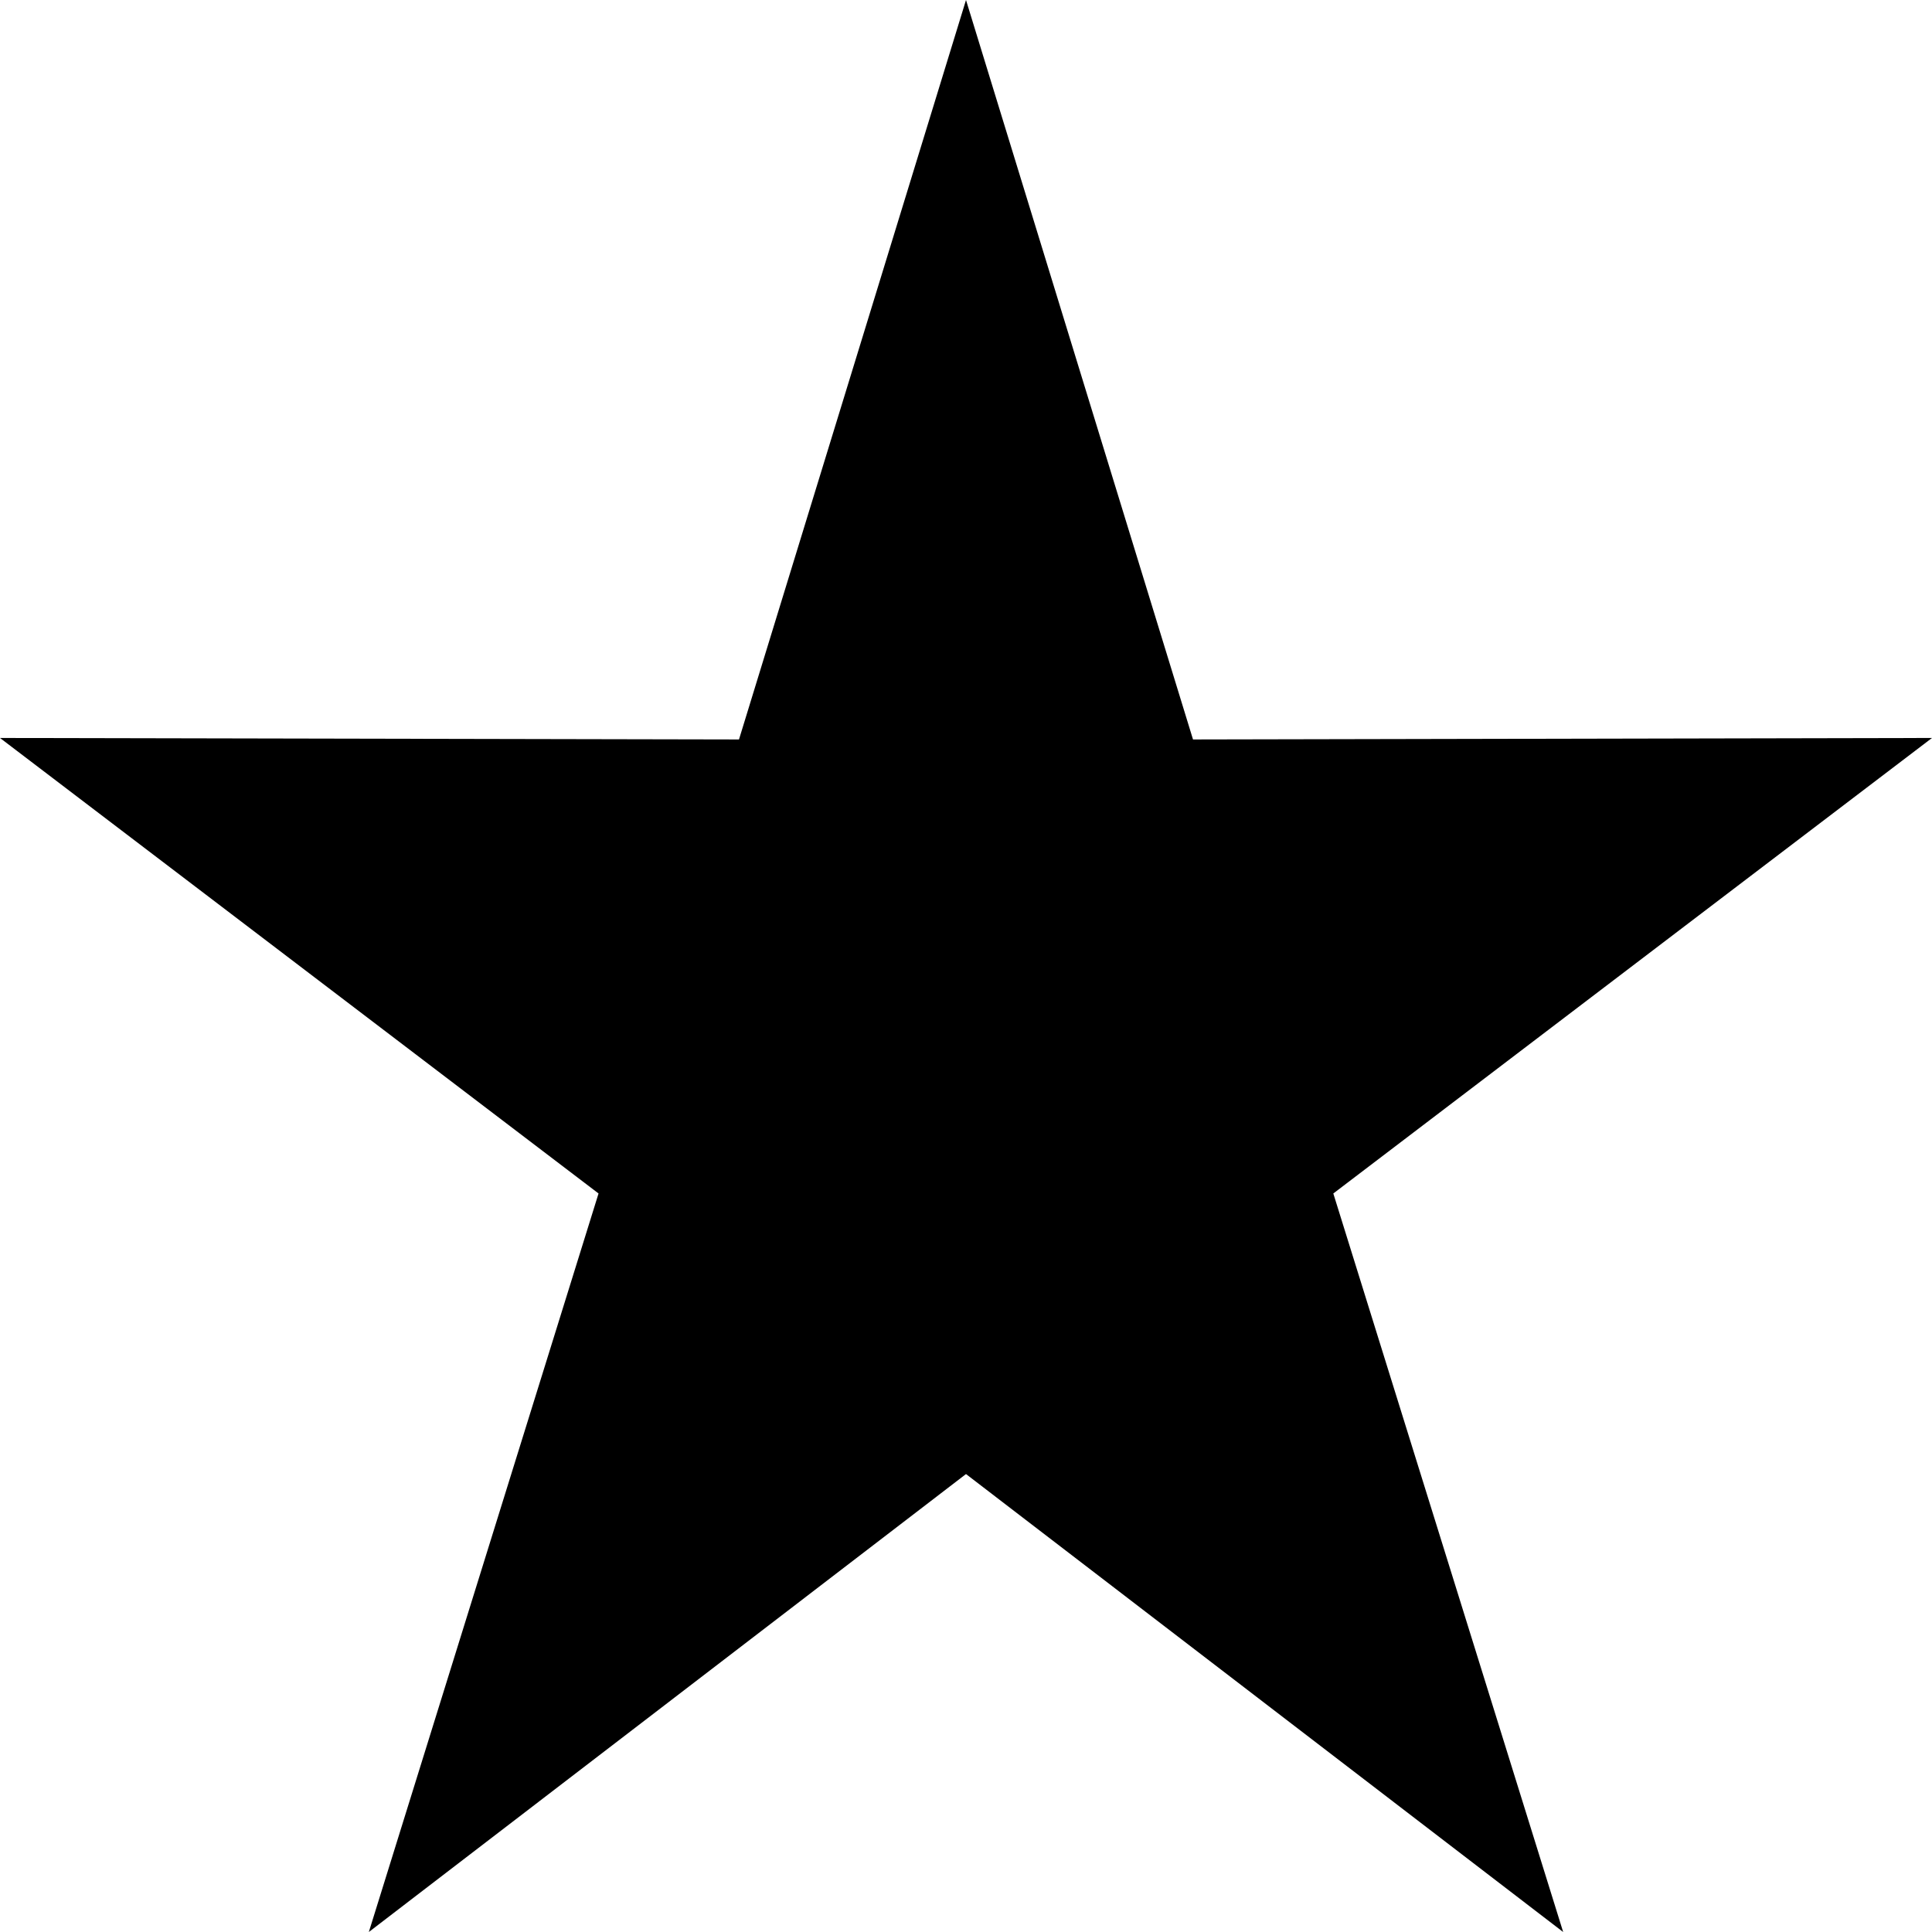
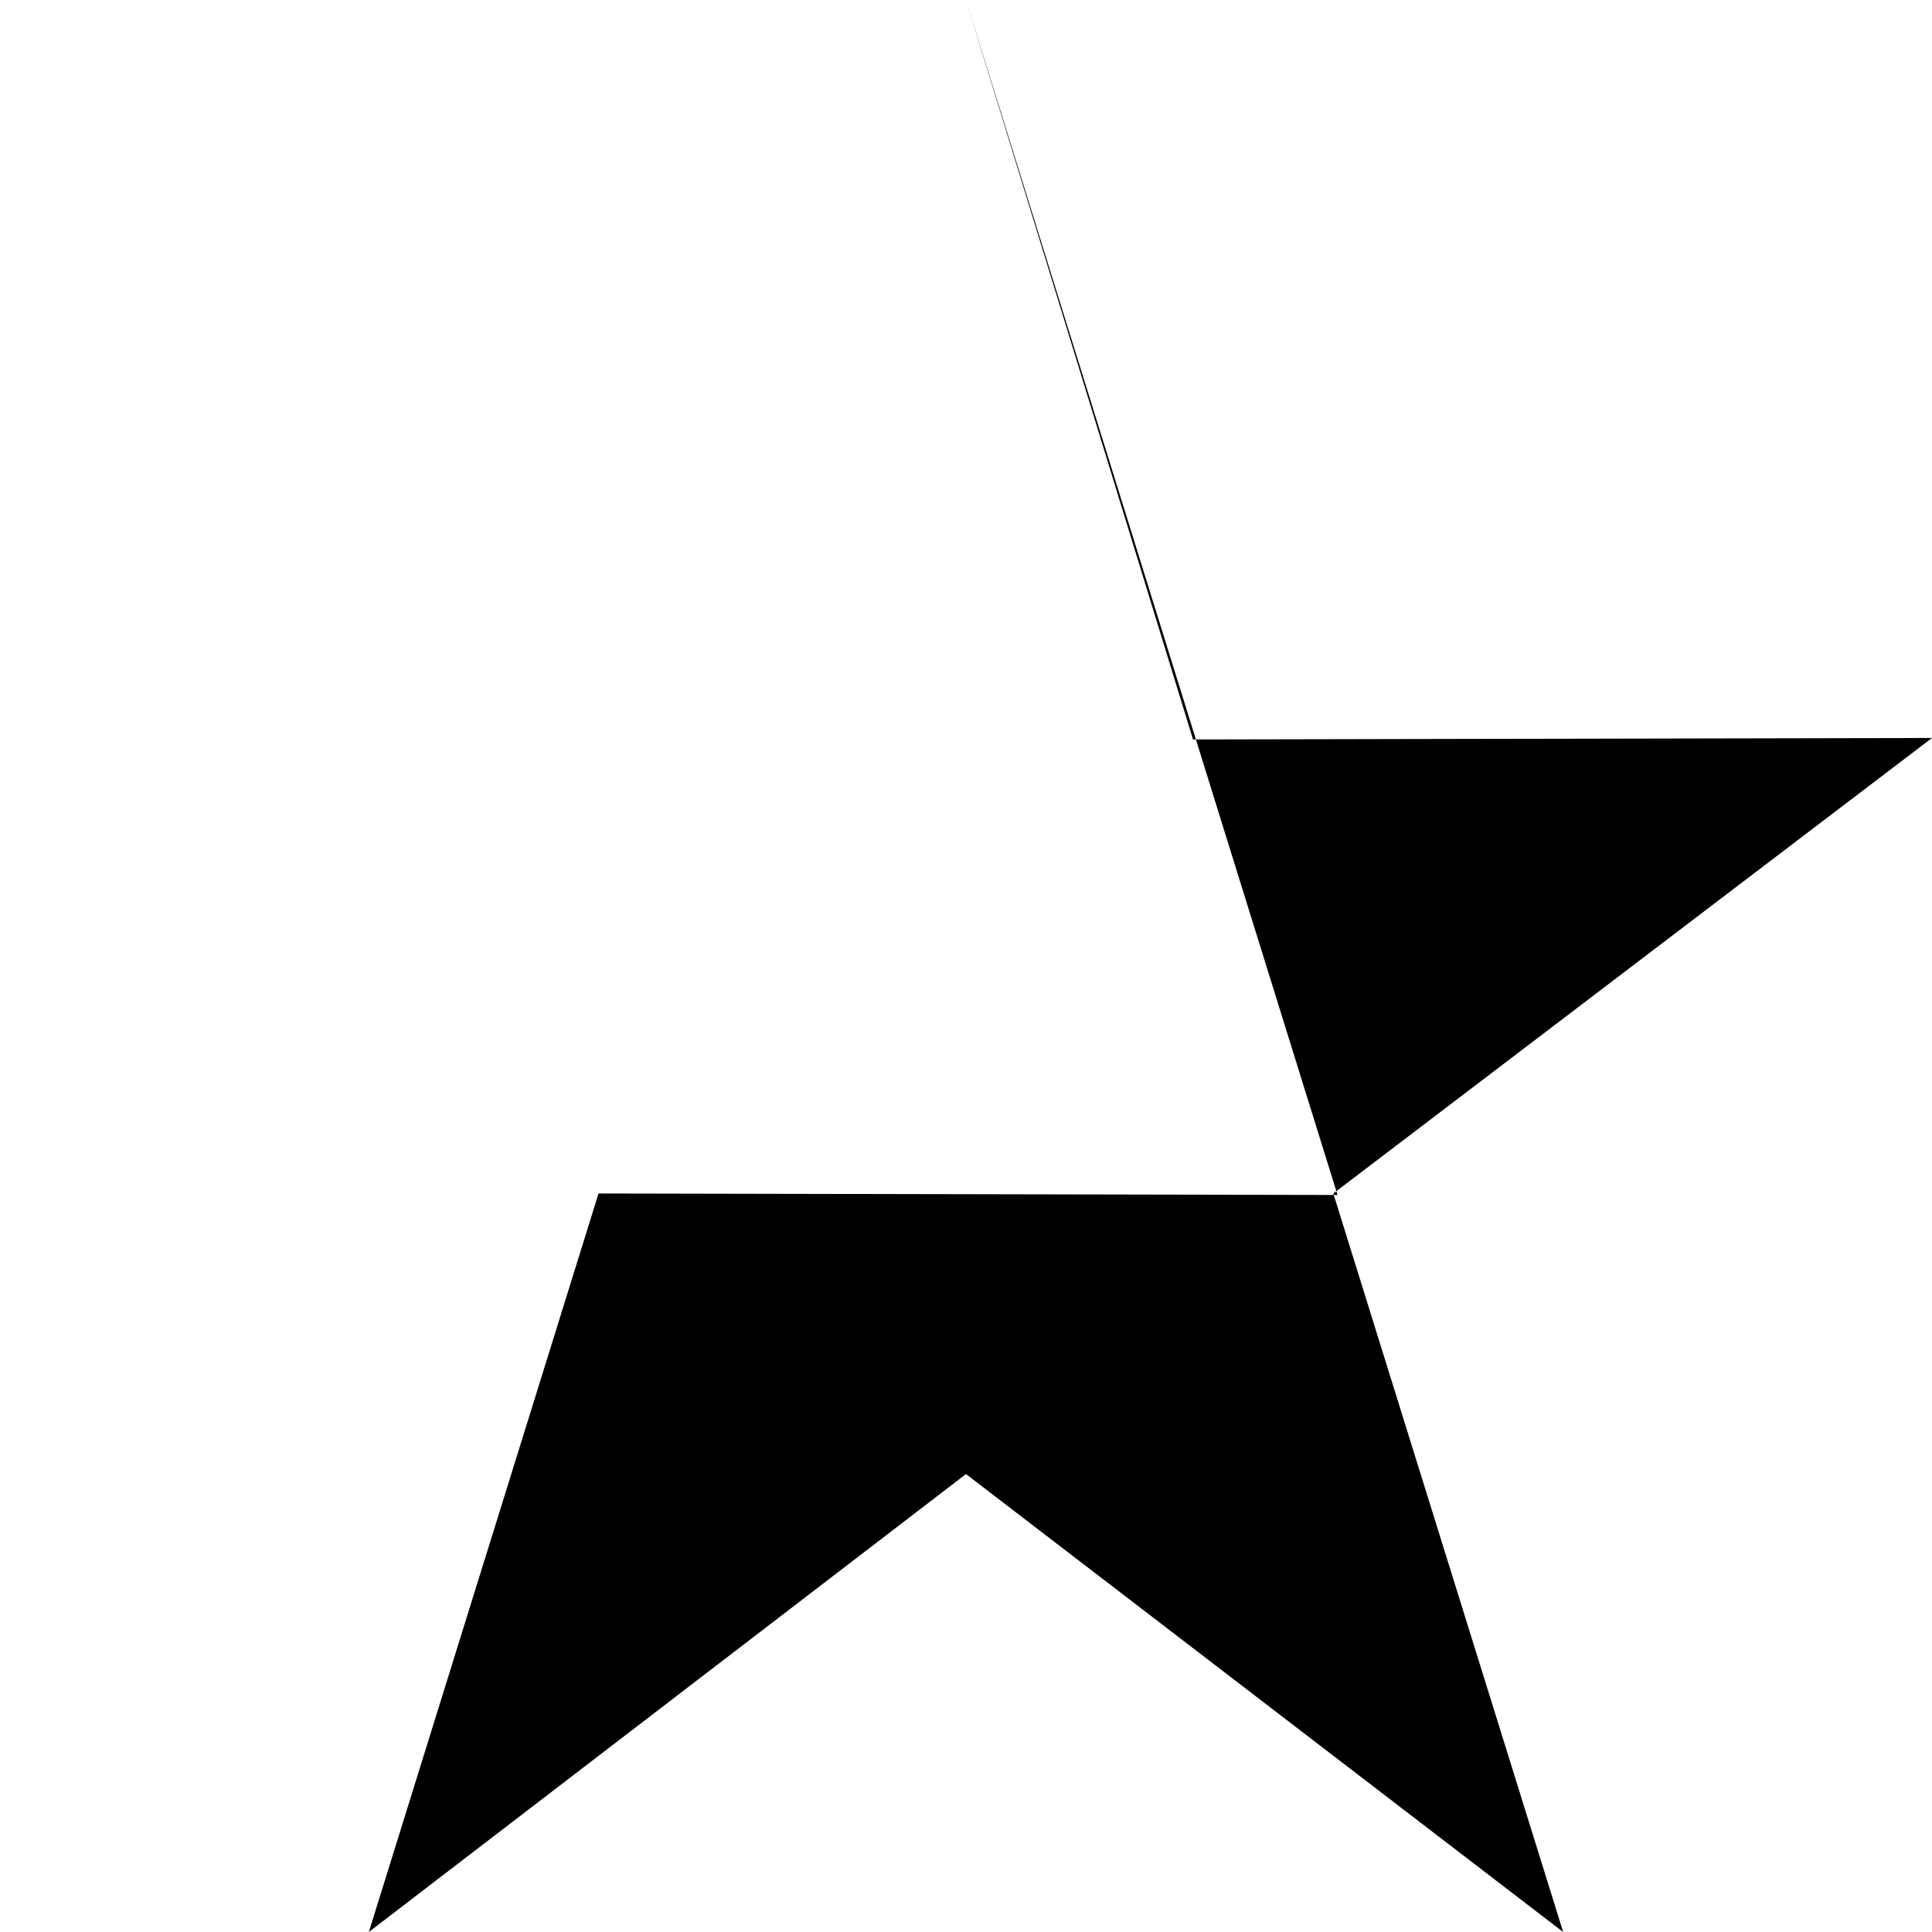
<svg xmlns="http://www.w3.org/2000/svg" width="66" height="66" viewBox="0 0 66 66">
-   <path id="Polygon_2" data-name="Polygon 2" d="M33,0l7.755,25.261L66,25.21,45.548,40.771,53.4,66,33,50.356,12.6,66l7.847-25.229L0,25.21l25.245.051Z" />
+   <path id="Polygon_2" data-name="Polygon 2" d="M33,0l7.755,25.261L66,25.21,45.548,40.771,53.4,66,33,50.356,12.6,66l7.847-25.229l25.245.051Z" />
</svg>